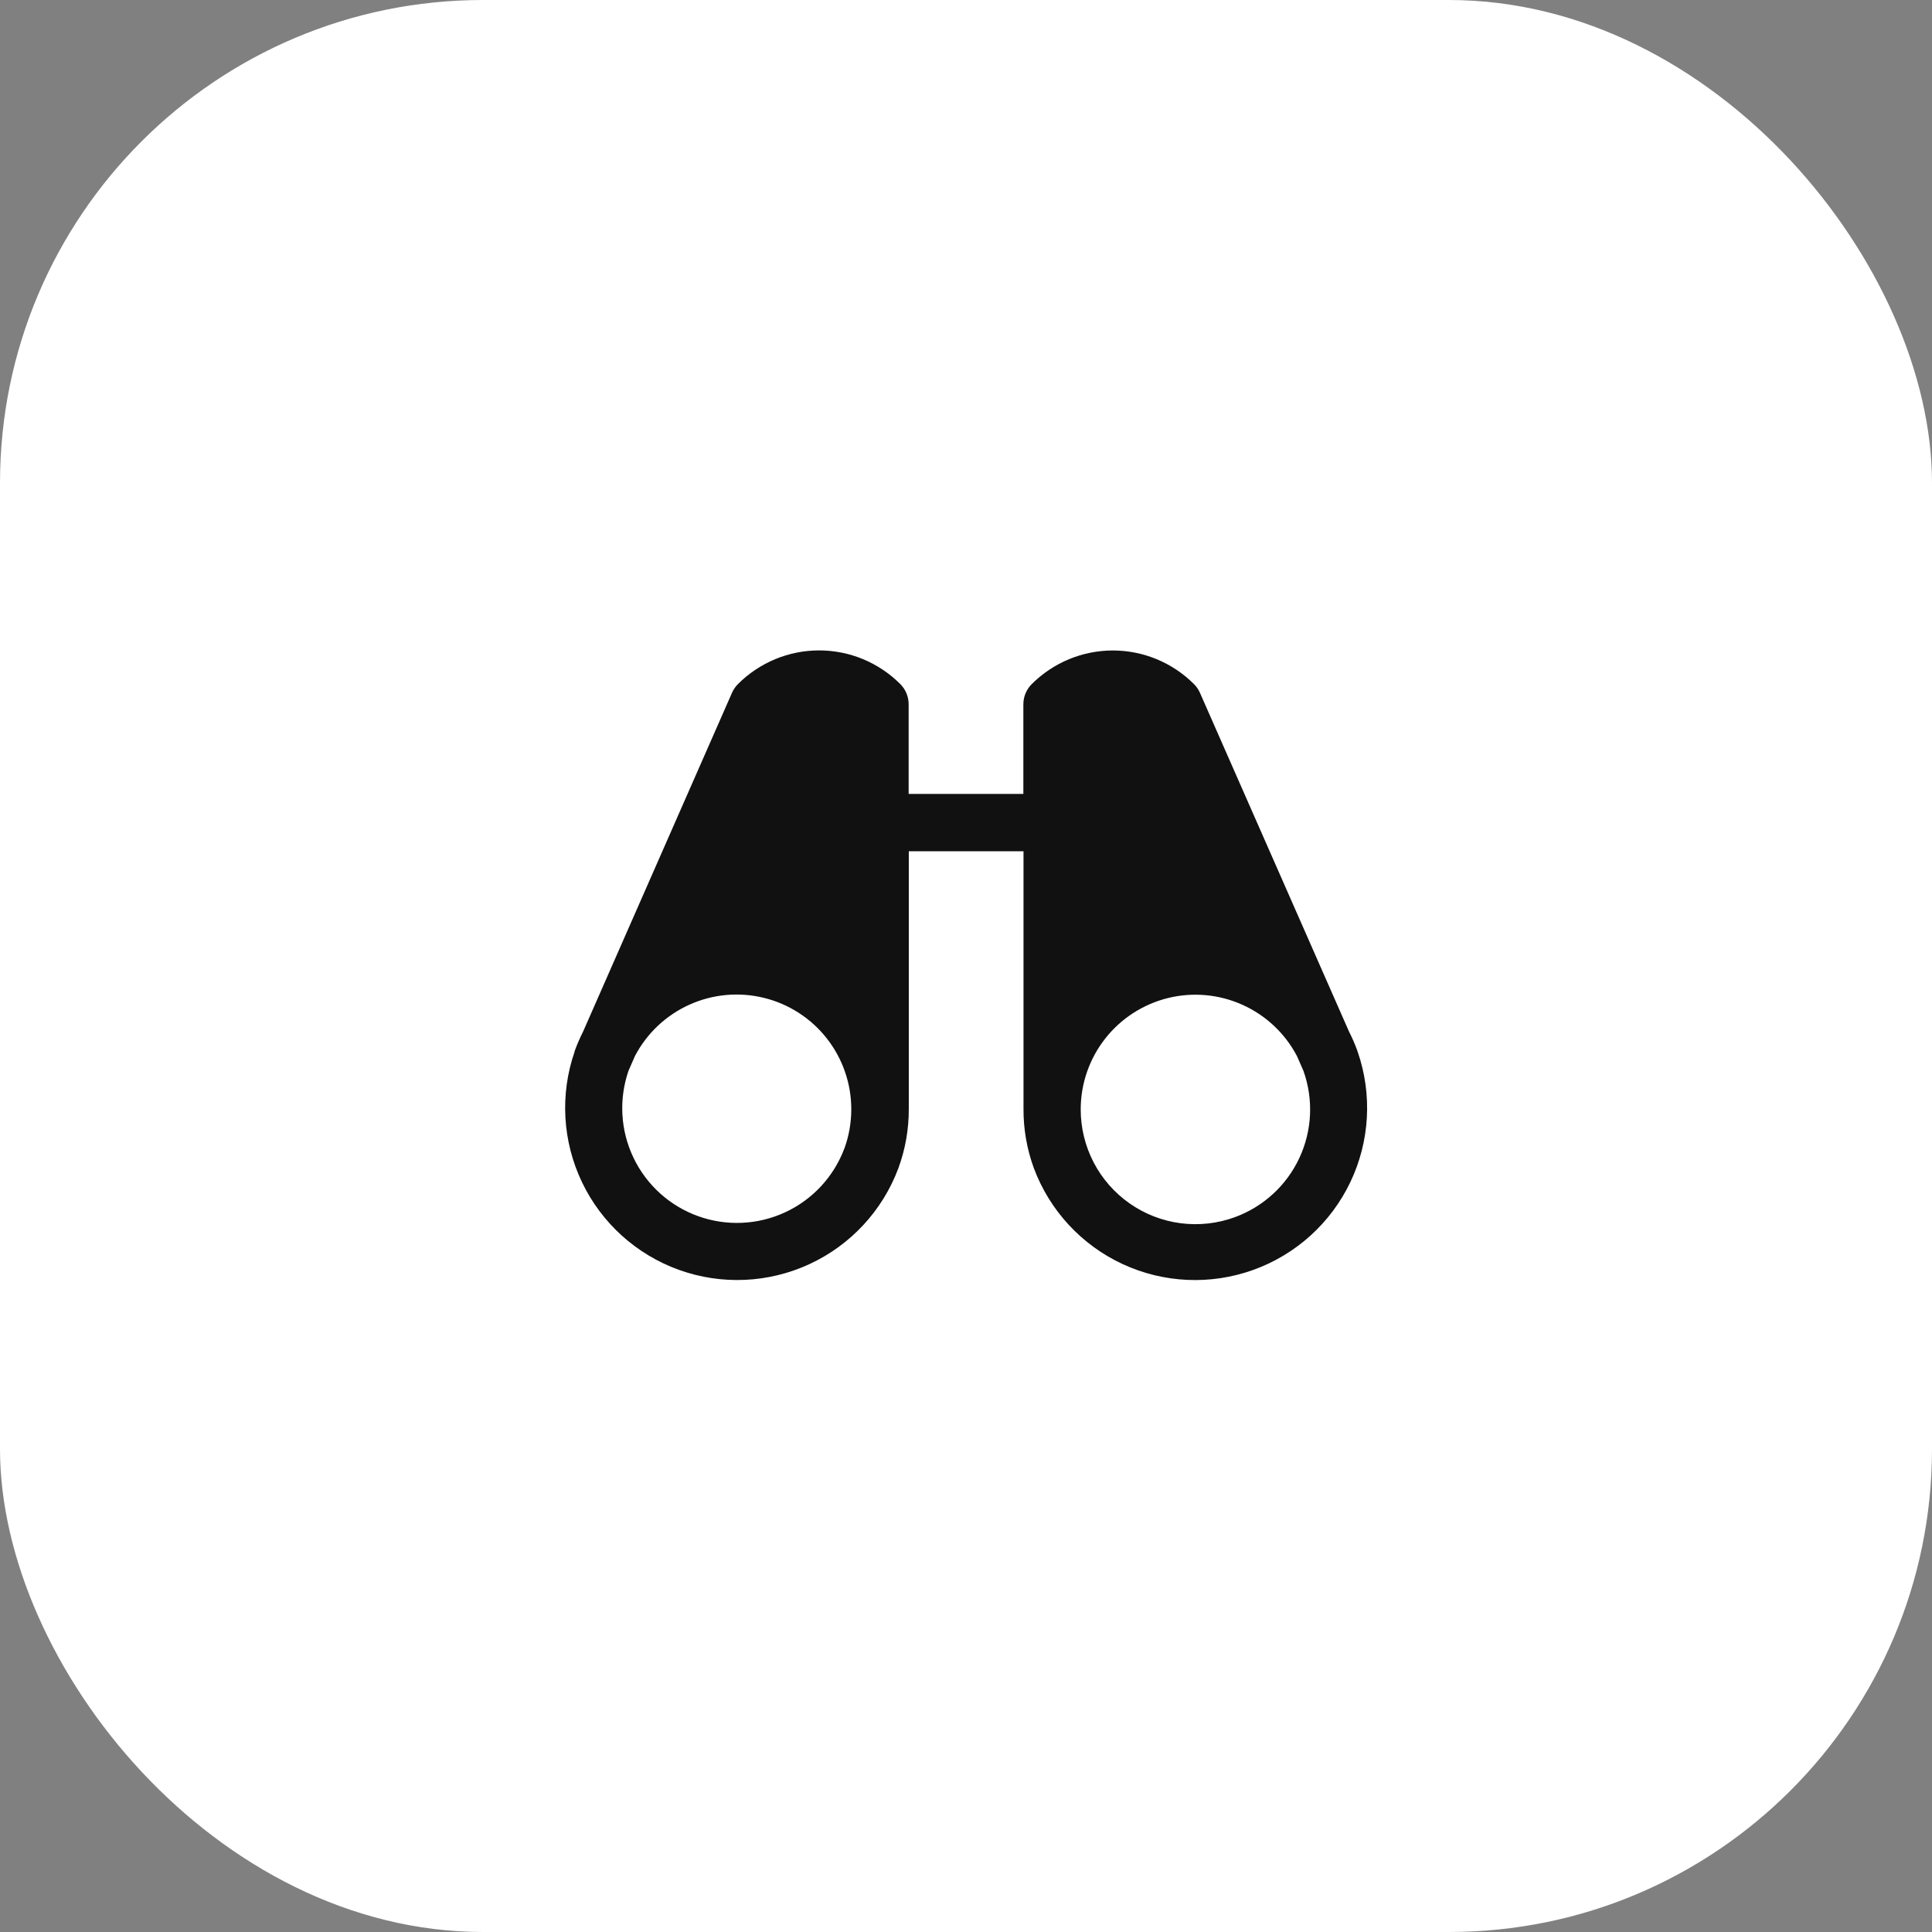
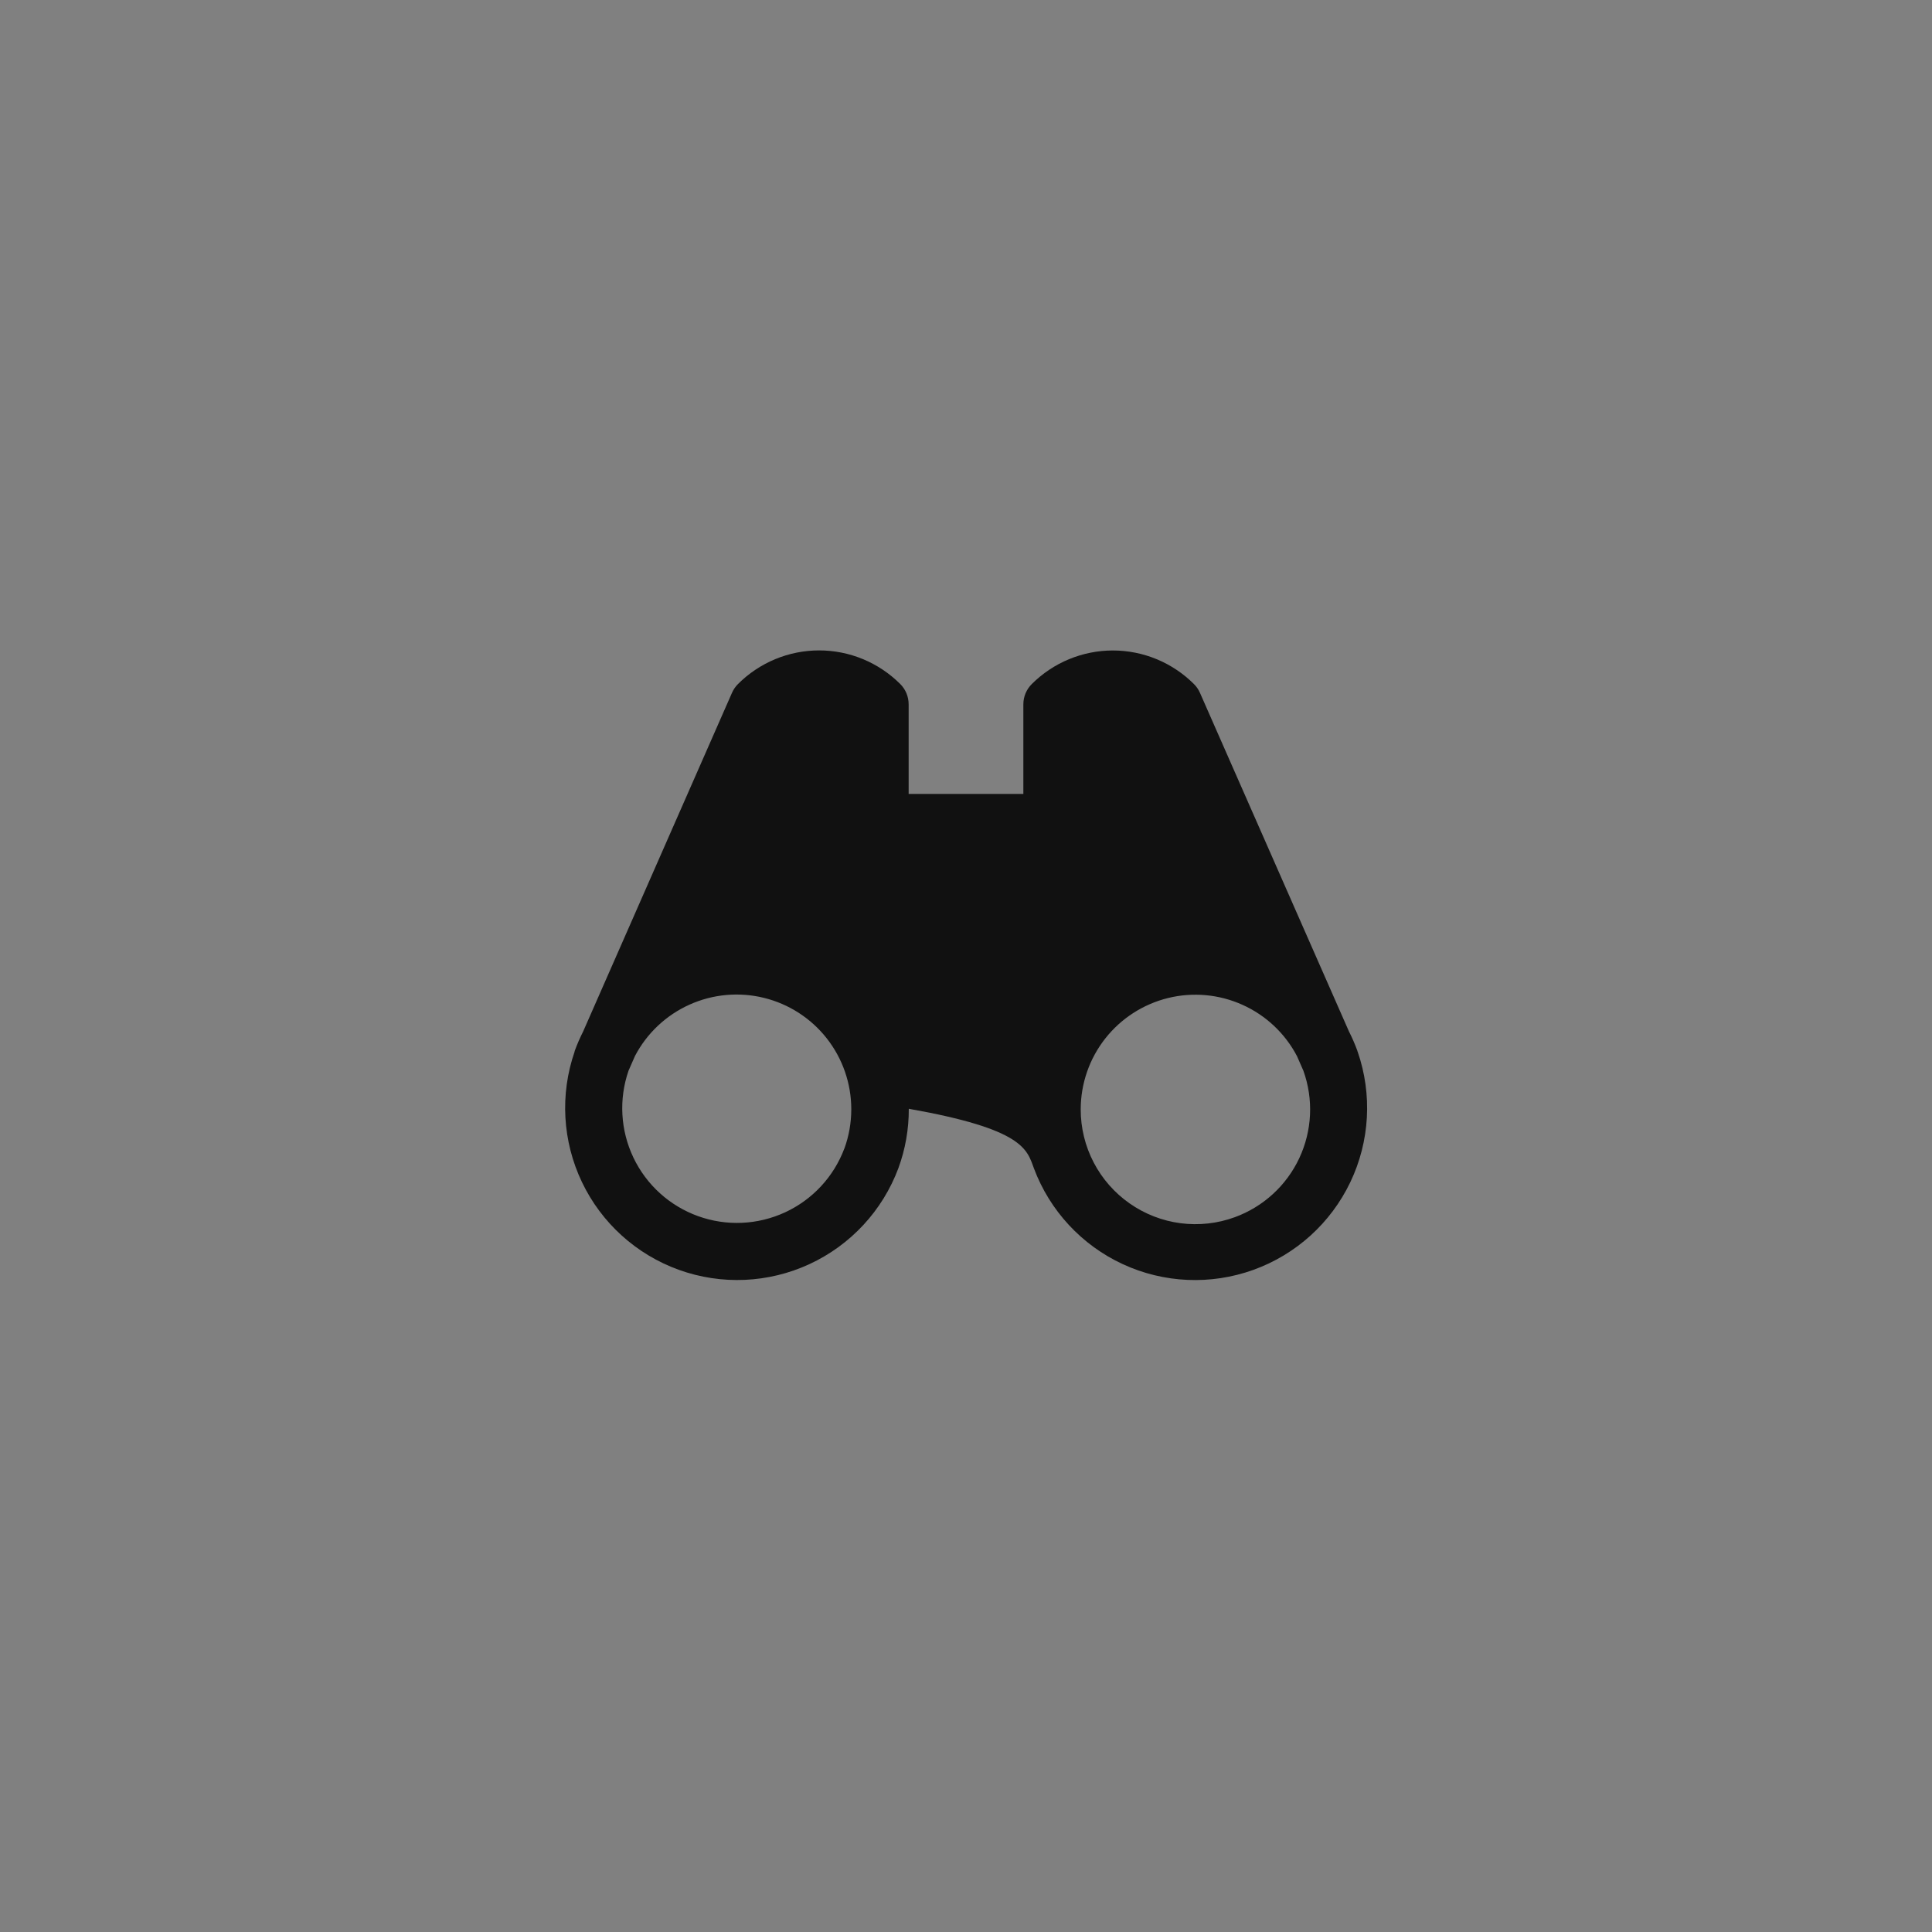
<svg xmlns="http://www.w3.org/2000/svg" width="80" height="80" viewBox="0 0 80 80" fill="none">
  <rect x="0" y="0" width="80" height="80" fill="#808080" stroke="none" />
-   <rect width="80" height="80" rx="20" fill="white" />
-   <path d="M56.212 43.548V43.533C56.209 43.522 56.206 43.511 56.202 43.5C56.103 43.231 55.989 42.969 55.859 42.713L49.688 28.689C49.629 28.554 49.545 28.431 49.44 28.327C48.999 27.886 48.475 27.536 47.899 27.297C47.323 27.058 46.705 26.935 46.081 26.935C45.457 26.935 44.84 27.058 44.263 27.297C43.687 27.536 43.163 27.886 42.722 28.327C42.5 28.549 42.375 28.85 42.375 29.164V32.875H37.625V29.164C37.625 29.008 37.594 28.854 37.535 28.709C37.475 28.565 37.388 28.434 37.277 28.324C36.836 27.883 36.312 27.533 35.736 27.294C35.16 27.055 34.542 26.932 33.918 26.932C33.294 26.932 32.676 27.055 32.1 27.294C31.524 27.533 31 27.883 30.559 28.324C30.455 28.428 30.37 28.551 30.311 28.686L24.146 42.713C24.017 42.969 23.902 43.231 23.804 43.5C23.799 43.51 23.796 43.521 23.793 43.531C23.793 43.531 23.793 43.543 23.793 43.548C23.18 45.319 23.29 47.261 24.099 48.952C24.907 50.643 26.35 51.947 28.113 52.582C29.877 53.217 31.82 53.131 33.521 52.343C35.222 51.555 36.544 50.129 37.2 48.373C37.489 47.585 37.635 46.751 37.631 45.911V35.25H42.381V45.912C42.376 46.752 42.522 47.586 42.811 48.375C43.468 50.131 44.789 51.557 46.49 52.345C48.191 53.133 50.134 53.218 51.898 52.583C53.661 51.949 55.104 50.644 55.913 48.953C56.721 47.262 56.831 45.321 56.218 43.549L56.212 43.548ZM34.963 47.556C34.525 48.725 33.643 49.676 32.509 50.2C31.374 50.724 30.079 50.781 28.904 50.357C27.728 49.933 26.767 49.063 26.229 47.935C25.691 46.808 25.618 45.514 26.027 44.333L26.296 43.72C26.79 42.781 27.583 42.035 28.551 41.6C29.518 41.164 30.603 41.066 31.633 41.319C32.663 41.572 33.579 42.162 34.234 42.996C34.889 43.83 35.247 44.859 35.25 45.92V45.938C35.249 46.491 35.153 47.041 34.963 47.561V47.556ZM51.132 50.401C50.414 50.664 49.644 50.749 48.885 50.651C48.127 50.552 47.404 50.271 46.778 49.833C46.151 49.395 45.639 48.812 45.286 48.134C44.933 47.456 44.749 46.702 44.75 45.938V45.921C44.754 44.861 45.112 43.833 45.768 43C46.424 42.167 47.34 41.578 48.369 41.325C49.399 41.073 50.483 41.172 51.45 41.608C52.417 42.043 53.21 42.789 53.703 43.727L53.972 44.34C54.394 45.521 54.333 46.82 53.801 47.956C53.269 49.091 52.31 49.97 51.132 50.401Z" fill="#111111" />
+   <path d="M56.212 43.548V43.533C56.209 43.522 56.206 43.511 56.202 43.5C56.103 43.231 55.989 42.969 55.859 42.713L49.688 28.689C49.629 28.554 49.545 28.431 49.44 28.327C48.999 27.886 48.475 27.536 47.899 27.297C47.323 27.058 46.705 26.935 46.081 26.935C45.457 26.935 44.84 27.058 44.263 27.297C43.687 27.536 43.163 27.886 42.722 28.327C42.5 28.549 42.375 28.85 42.375 29.164V32.875H37.625V29.164C37.625 29.008 37.594 28.854 37.535 28.709C37.475 28.565 37.388 28.434 37.277 28.324C36.836 27.883 36.312 27.533 35.736 27.294C35.16 27.055 34.542 26.932 33.918 26.932C33.294 26.932 32.676 27.055 32.1 27.294C31.524 27.533 31 27.883 30.559 28.324C30.455 28.428 30.37 28.551 30.311 28.686L24.146 42.713C24.017 42.969 23.902 43.231 23.804 43.5C23.799 43.51 23.796 43.521 23.793 43.531C23.793 43.531 23.793 43.543 23.793 43.548C23.18 45.319 23.29 47.261 24.099 48.952C24.907 50.643 26.35 51.947 28.113 52.582C29.877 53.217 31.82 53.131 33.521 52.343C35.222 51.555 36.544 50.129 37.2 48.373C37.489 47.585 37.635 46.751 37.631 45.911V35.25V45.912C42.376 46.752 42.522 47.586 42.811 48.375C43.468 50.131 44.789 51.557 46.49 52.345C48.191 53.133 50.134 53.218 51.898 52.583C53.661 51.949 55.104 50.644 55.913 48.953C56.721 47.262 56.831 45.321 56.218 43.549L56.212 43.548ZM34.963 47.556C34.525 48.725 33.643 49.676 32.509 50.2C31.374 50.724 30.079 50.781 28.904 50.357C27.728 49.933 26.767 49.063 26.229 47.935C25.691 46.808 25.618 45.514 26.027 44.333L26.296 43.72C26.79 42.781 27.583 42.035 28.551 41.6C29.518 41.164 30.603 41.066 31.633 41.319C32.663 41.572 33.579 42.162 34.234 42.996C34.889 43.83 35.247 44.859 35.25 45.92V45.938C35.249 46.491 35.153 47.041 34.963 47.561V47.556ZM51.132 50.401C50.414 50.664 49.644 50.749 48.885 50.651C48.127 50.552 47.404 50.271 46.778 49.833C46.151 49.395 45.639 48.812 45.286 48.134C44.933 47.456 44.749 46.702 44.75 45.938V45.921C44.754 44.861 45.112 43.833 45.768 43C46.424 42.167 47.34 41.578 48.369 41.325C49.399 41.073 50.483 41.172 51.45 41.608C52.417 42.043 53.21 42.789 53.703 43.727L53.972 44.34C54.394 45.521 54.333 46.82 53.801 47.956C53.269 49.091 52.31 49.97 51.132 50.401Z" fill="#111111" />
</svg>